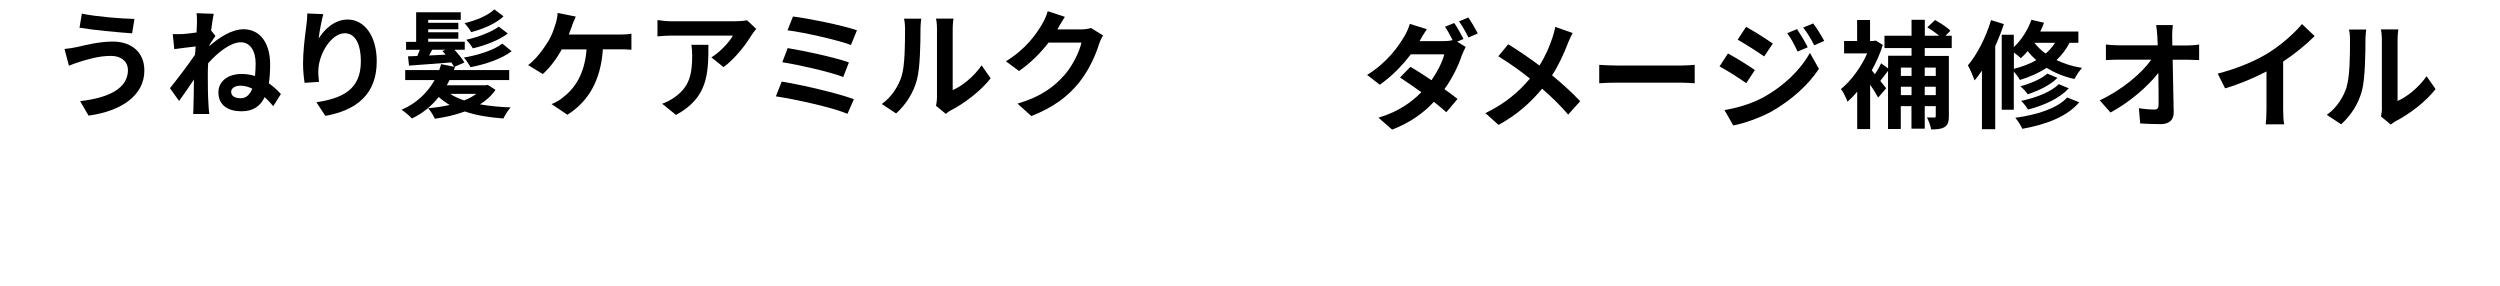
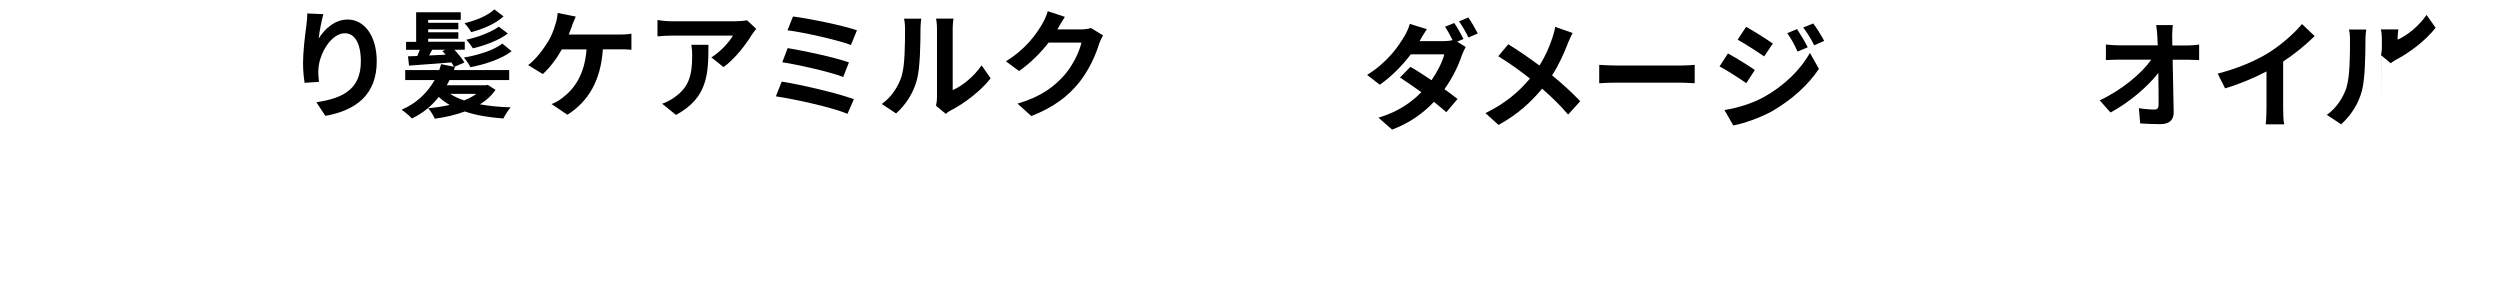
<svg xmlns="http://www.w3.org/2000/svg" id="_レイヤー_2" viewBox="0 0 288 33">
  <defs>
    <style>.cls-1{fill:none;}.cls-1,.cls-2{stroke-width:0px;}</style>
  </defs>
  <g id="_デザイン">
-     <path class="cls-2" d="M12.76,6.44c-1.49,0-2.82.46-3.51.66-.39.11-.92.32-1.31.47l-.51-1.93c.46-.04,1.04-.13,1.49-.23.99-.23,2.5-.62,4.08-.62,2.13,0,3.63,1.21,3.63,3.33,0,2.89-2.67,4.69-6.43,5.2l-.97-1.67c3.35-.38,5.51-1.49,5.51-3.59,0-.89-.7-1.62-1.97-1.62ZM15.49,2.18l-.27,1.66c-1.58-.11-4.51-.38-6.06-.65l.27-1.62c1.57.34,4.63.59,6.06.61Z" />
-     <path class="cls-2" d="M22.65,1.52l1.97.07c-.08.38-.19,1.07-.3,1.92l.5.63c-.18.24-.46.69-.69,1.04,0,.04,0,.08-.01.12,1.09-.95,2.55-1.93,3.93-1.93,1.92,0,3.07,1.59,3.07,4.05,0,.78-.04,1.51-.15,2.17.47.34.93.74,1.39,1.24l-.88,1.4c-.31-.38-.65-.73-.99-1.04-.49,1.03-1.32,1.63-2.67,1.63-1.51,0-2.66-.66-2.66-2.19,0-1.21,1.04-2.11,2.67-2.11.54,0,1.05.08,1.55.24.04-.46.07-.95.07-1.47,0-1.45-.66-2.42-1.7-2.42-1.21,0-2.69,1.2-3.77,2.42-.03.45-.04.89-.04,1.29,0,1.11,0,2.24.08,3.51.01.24.05.73.09,1.04h-1.86c.03-.3.04-.78.04-1,.03-1.05.04-1.84.05-2.97-.57.85-1.24,1.84-1.71,2.47l-1.05-1.47c.77-.95,2.12-2.73,2.89-3.86.03-.31.05-.63.07-.95-.66.08-1.7.2-2.46.31l-.18-1.73c.39.01.7.01,1.17-.01.39-.03.99-.09,1.57-.18.03-.51.05-.89.05-1.04,0-.39.01-.8-.05-1.22ZM27.71,11.32c.65,0,1.08-.42,1.35-1.11-.45-.22-.92-.34-1.38-.34-.55,0-1.05.26-1.05.7,0,.54.5.74,1.08.74Z" />
    <path class="cls-2" d="M36.71,4.44c.65-1.05,1.82-2.19,3.35-2.19,1.88,0,3.34,1.84,3.34,4.81,0,3.82-2.34,5.64-5.92,6.29l-1.03-1.57c3-.46,5.12-1.45,5.12-4.71,0-2.08-.7-3.24-1.84-3.24-1.59,0-2.98,2.39-3.05,4.17-.03.37-.01.8.07,1.43l-1.66.11c-.08-.53-.18-1.35-.18-2.25,0-1.26.19-2.93.38-4.32.07-.51.11-1.05.11-1.42l1.85.08c-.19.66-.46,2.05-.54,2.81Z" />
    <path class="cls-2" d="M57.09,10.34c-.46.68-1.07,1.23-1.8,1.68,1.07.19,2.27.31,3.54.35-.3.32-.66.91-.84,1.28-1.63-.12-3.15-.36-4.44-.81-1.07.41-2.25.66-3.46.84-.13-.34-.51-.93-.76-1.21.85-.08,1.69-.2,2.47-.38-.46-.27-.88-.58-1.26-.92-.81,1.03-1.84,1.89-3.09,2.48-.27-.3-.82-.77-1.19-1.01,1.74-.73,3.01-2,3.81-3.42h-3.39v-1.15h3.92c.08-.23.15-.45.22-.68l1.49.3c-.08-.15-.19-.32-.31-.5-1.76.13-3.52.26-4.88.37l-.12-1.07,1.08-.04c.09-.22.19-.47.28-.71h-1.58v-.92h1.16V1.41h5.14v.88h-3.75v.34h3.47v.74h-3.47v.35h3.47v.74h-3.47v.35h4.21v.92h-1.19c.45.49.92,1.07,1.15,1.47l-1.16.5h.07c-.04.13-.08.24-.12.37h6.37v1.15h-6.87c-.11.2-.22.41-.32.6h4.48l.24-.04.89.57ZM49.79,5.73c-.12.23-.24.46-.36.66.61-.03,1.26-.07,1.9-.09-.12-.15-.24-.3-.37-.42l.37-.15h-1.54ZM51.85,10.81c.45.3,1,.55,1.62.76.54-.22,1.01-.46,1.41-.76h-3.03ZM58.94,5.9c-1.13.88-3.09,1.53-4.74,1.84-.15-.3-.49-.81-.76-1.11,1.55-.26,3.43-.82,4.43-1.61l1.07.88ZM58.01,1.88c-.87.84-2.42,1.49-3.73,1.82-.15-.27-.5-.76-.77-1.03,1.23-.28,2.67-.85,3.44-1.59l1.05.8ZM58.5,3.86c-1.01.78-2.66,1.39-4.03,1.71-.15-.27-.49-.72-.76-.99,1.3-.28,2.88-.87,3.75-1.51l1.03.78Z" />
    <path class="cls-2" d="M65.9,2.99c-.11.28-.23.63-.38.99h5.82c.35,0,.96-.01,1.4-.1v1.85c-.5-.05-1.09-.05-1.4-.05h-1.89c-.24,3.58-1.65,6-4.09,7.54l-1.82-1.23c.49-.19.96-.47,1.28-.74,1.42-1.08,2.54-2.74,2.75-5.56h-2.85c-.54.99-1.38,2.13-2.19,2.84l-1.69-1.03c.96-.71,1.82-1.93,2.34-2.78.38-.62.62-1.32.78-1.84.16-.45.26-.97.28-1.39l2.09.42c-.16.34-.34.81-.45,1.09Z" />
    <path class="cls-2" d="M86.59,4.03c-.63,1.05-1.92,2.76-3.24,3.7l-1.4-1.12c1.08-.66,2.13-1.85,2.48-2.51h-7.04c-.57,0-1.01.04-1.65.09v-1.88c.51.08,1.08.14,1.65.14h7.28c.38,0,1.12-.04,1.38-.12l1.07,1c-.15.18-.41.5-.53.7ZM77.86,13.23l-1.58-1.28c.43-.15.92-.38,1.42-.74,1.71-1.19,2.04-2.62,2.04-4.83,0-.42-.03-.78-.09-1.22h1.96c0,3.35-.07,6.1-3.74,8.08Z" />
    <path class="cls-2" d="M98.37,11.42l-.74,1.69c-1.82-.76-6.09-1.69-8.25-2.01l.67-1.7c2.31.37,6.47,1.34,8.32,2.03ZM97.8,7.18l-.66,1.69c-1.55-.6-5.01-1.38-7.02-1.7l.62-1.63c1.93.32,5.36,1.05,7.06,1.65ZM98.72,3.49l-.69,1.69c-1.57-.58-5.4-1.45-7.31-1.69l.63-1.59c1.77.22,5.66,1,7.36,1.59Z" />
    <path class="cls-2" d="M103.87,8.74c.38-1.16.39-3.71.39-5.35,0-.54-.04-.91-.12-1.24h1.99c-.01.07-.09.66-.09,1.23,0,1.59-.04,4.44-.41,5.81-.41,1.53-1.26,2.85-2.4,3.88l-1.65-1.09c1.19-.84,1.92-2.08,2.3-3.23ZM107.94,11.18V3.3c0-.61-.09-1.12-.11-1.16h2.01s-.09.57-.09,1.18v7.06c1.09-.47,2.43-1.54,3.33-2.85l1.04,1.49c-1.12,1.46-3.07,2.92-4.58,3.69-.3.16-.46.3-.58.41l-1.13-.93c.05-.26.11-.63.11-1Z" />
    <path class="cls-2" d="M121.85,3.32s-.03.04-.04.07h2.71c.42,0,.86-.07,1.17-.16l1.38.85c-.15.26-.34.63-.45.97-.37,1.2-1.13,3-2.35,4.51-1.28,1.57-2.92,2.81-5.46,3.81l-1.59-1.43c2.77-.82,4.27-2,5.44-3.34.92-1.05,1.7-2.67,1.92-3.69h-3.79c-.9,1.17-2.08,2.36-3.4,3.27l-1.51-1.12c2.36-1.45,3.54-3.19,4.21-4.35.2-.34.49-.96.61-1.42l1.97.65c-.31.47-.66,1.08-.82,1.38Z" />
    <path class="cls-2" d="M168.62,4.48l-.76.32.99.61c-.15.27-.32.63-.45.97-.35,1.09-1.03,2.54-2,3.89.58.42,1.11.81,1.51,1.13l-1.3,1.53c-.37-.34-.87-.76-1.42-1.2-1.19,1.26-2.71,2.4-4.82,3.2l-1.57-1.37c2.34-.71,3.83-1.81,4.94-2.94-.88-.63-1.77-1.24-2.46-1.69l1.2-1.23c.72.41,1.57.96,2.43,1.54.69-.99,1.27-2.15,1.47-2.98h-3.86c-.95,1.26-2.2,2.55-3.57,3.5l-1.46-1.13c2.36-1.46,3.62-3.31,4.31-4.48.2-.32.49-.95.61-1.4l1.96.61c-.32.47-.68,1.08-.84,1.38h2.76c.36,0,.76-.04,1.05-.12-.26-.51-.58-1.11-.88-1.54l1.07-.43c.34.49.82,1.35,1.07,1.85ZM170.24,3.85l-1.07.47c-.28-.57-.72-1.35-1.09-1.86l1.07-.45c.35.51.85,1.36,1.09,1.84Z" />
    <path class="cls-2" d="M180.61,5.01c-.41,1.07-1.01,2.43-1.81,3.67,1.19.97,2.32,2.01,3.24,2.98l-1.39,1.54c-.95-1.11-1.92-2.05-3-2.98-1.19,1.43-2.74,2.93-5.02,4.17l-1.51-1.36c2.2-1.07,3.79-2.38,5.13-3.98-.97-.77-2.27-1.73-3.65-2.57l1.15-1.38c1.08.66,2.5,1.63,3.59,2.45.69-1.08,1.15-2.15,1.5-3.21.12-.35.27-.89.32-1.24l2.01.7c-.18.31-.43.91-.57,1.22Z" />
    <path class="cls-2" d="M186.4,7.55h7.25c.63,0,1.23-.05,1.58-.08v2.12c-.32-.01-1.01-.07-1.58-.07h-7.25c-.77,0-1.67.03-2.17.07v-2.12c.49.04,1.47.08,2.17.08Z" />
    <path class="cls-2" d="M202.16,8.07l-.99,1.51c-.77-.54-2.17-1.45-3.08-1.93l.97-1.49c.92.49,2.4,1.42,3.09,1.9ZM203.25,11.15c2.29-1.28,4.19-3.13,5.25-5.06l1.04,1.84c-1.24,1.88-3.16,3.58-5.36,4.86-1.38.77-3.32,1.45-4.51,1.66l-1.01-1.77c1.51-.26,3.13-.72,4.59-1.53ZM204.23,5.02l-1,1.48c-.76-.53-2.16-1.43-3.05-1.93l.97-1.48c.89.49,2.38,1.43,3.08,1.93ZM208.26,5.44l-1.18.5c-.39-.85-.7-1.43-1.19-2.12l1.13-.47c.38.57.92,1.47,1.23,2.09ZM210.15,4.71l-1.15.51c-.43-.85-.77-1.38-1.27-2.05l1.15-.47c.42.54.95,1.42,1.27,2.01Z" />
-     <path class="cls-2" d="M221.73,5.56v.88h2.78v6.94c0,.63-.11,1.01-.5,1.26-.38.23-.88.27-1.54.27-.07-.39-.28-1.01-.49-1.38.35.01.72.01.84.01.14,0,.18-.04.18-.19v-1.12h-1.27v2.59h-1.53v-2.59h-1.23v2.63h-1.47v-6.7c-.31.4-.62.82-.89,1.16l.68.85-.93,1.07c-.2-.39-.55-.95-.92-1.49v5.12h-1.49v-4.32c-.36.45-.74.84-1.12,1.16-.15-.4-.51-1.19-.76-1.45,1.16-.93,2.32-2.5,3.03-4.11h-2.66v-1.43h1.5v-2.42h1.49v2.42h.38l.28-.05.81.51c-.31,1-.76,2-1.27,2.92.11.13.23.28.36.45.27-.4.55-.89.72-1.26l.8.59v-1.46h2.7v-.88h-3.12v-1.42h3.12v-1.84h1.53v1.84h1.65c-.39-.34-.92-.7-1.36-.97l.88-.84c.61.32,1.4.84,1.78,1.23l-.58.58h.73v1.42h-3.09ZM218.98,7.79v.96h1.23v-.96h-1.23ZM220.21,10.96v-.97h-1.23v.97h1.23ZM221.73,7.79v.96h1.27v-.96h-1.27ZM223,10.96v-.97h-1.27v.97h1.27Z" />
-     <path class="cls-2" d="M230.85,2.77c-.28.84-.62,1.71-1,2.55v9.56h-1.53v-6.75c-.27.4-.55.8-.85,1.13-.13-.38-.51-1.31-.77-1.73,1.08-1.27,2.08-3.24,2.67-5.21l1.47.45ZM238.41,4.93c-.39.77-.9,1.42-1.5,1.99.84.4,1.82.73,2.94.9-.28.3-.68.9-.87,1.28-1.24-.27-2.32-.73-3.21-1.28-.91.59-1.95,1.05-3.08,1.39-.12-.24-.43-.66-.7-.97v4.4h-1.39V4h1.39v1.43c.88-.82,1.61-1.97,2.03-3.15l1.45.34c-.12.34-.27.69-.43,1.01h4.39v1.3h-1.01ZM232,7.93c.96-.24,1.82-.57,2.58-1-.38-.34-.72-.69-1-1.04-.24.3-.51.57-.78.81-.18-.18-.5-.43-.8-.65v1.88ZM239.52,11.79c-1.4,1.65-3.79,2.55-6.55,3.05-.17-.39-.5-.92-.81-1.27,2.48-.34,4.82-1.07,5.98-2.34l1.38.55ZM237.02,8.97c-.84.85-2.17,1.48-3.43,1.89-.19-.3-.54-.67-.85-.92,1.15-.3,2.44-.85,3.11-1.46l1.17.49ZM238.32,10.18c-1.07,1.16-2.86,1.97-4.7,2.44-.18-.3-.5-.74-.78-1,1.69-.35,3.44-1.03,4.33-1.92l1.15.47ZM234.36,4.93c.34.43.77.87,1.3,1.24.43-.36.78-.77,1.08-1.24h-2.38Z" />
    <path class="cls-2" d="M250.24,4.27c0,.3.01.62.01.97h1.69c.45,0,1.08-.05,1.4-.11v1.79c-.43-.01-.95-.04-1.31-.04h-1.74c.04,1.97.09,4.23.12,6.05.01.87-.49,1.37-1.51,1.37-.82,0-1.58-.03-2.35-.08l-.15-1.76c.61.11,1.34.16,1.8.16.34,0,.47-.18.47-.57,0-.9,0-2.26-.03-3.65-1.19,1.55-3.38,3.43-5.51,4.56l-1.24-1.4c2.63-1.24,4.86-3.15,5.94-4.69h-3.69c-.49,0-1.07.03-1.54.05v-1.79c.39.05,1.04.09,1.5.09h4.47c-.01-.35-.03-.67-.04-.97-.04-.58-.08-1.01-.14-1.36h1.92c-.05.42-.08.95-.08,1.36Z" />
    <path class="cls-2" d="M261.38,6.05c1.39-.86,2.93-2.21,3.81-3.28l1.46,1.39c-1.03,1.01-2.32,2.07-3.63,2.93v5.46c0,.59.03,1.43.12,1.77h-2.13c.05-.32.09-1.17.09-1.77v-4.32c-1.39.73-3.11,1.46-4.77,1.95l-.85-1.7c2.42-.62,4.4-1.5,5.9-2.42Z" />
-     <path class="cls-2" d="M270.33,9.99c.38-1.16.39-3.71.39-5.35,0-.54-.04-.9-.12-1.24h1.99c-.01.07-.09.66-.09,1.23,0,1.59-.04,4.44-.4,5.81-.41,1.53-1.26,2.85-2.4,3.88l-1.65-1.09c1.19-.84,1.92-2.08,2.3-3.23ZM274.39,12.42v-7.87c0-.61-.09-1.12-.11-1.16h2.01s-.09.57-.09,1.18v7.06c1.09-.47,2.43-1.54,3.34-2.85l1.04,1.48c-1.12,1.46-3.07,2.92-4.58,3.69-.3.16-.46.3-.58.4l-1.13-.93c.05-.26.11-.63.11-1Z" />
+     <path class="cls-2" d="M270.33,9.99c.38-1.16.39-3.71.39-5.35,0-.54-.04-.9-.12-1.24h1.99c-.01.07-.09.66-.09,1.23,0,1.59-.04,4.44-.4,5.81-.41,1.53-1.26,2.85-2.4,3.88l-1.65-1.09c1.19-.84,1.92-2.08,2.3-3.23ZM274.39,12.42v-7.87c0-.61-.09-1.12-.11-1.16h2.01s-.09.57-.09,1.18c1.09-.47,2.43-1.54,3.34-2.85l1.04,1.48c-1.12,1.46-3.07,2.92-4.58,3.69-.3.16-.46.3-.58.4l-1.13-.93c.05-.26.11-.63.11-1Z" />
    <rect class="cls-1" width="288" height="33" />
  </g>
</svg>